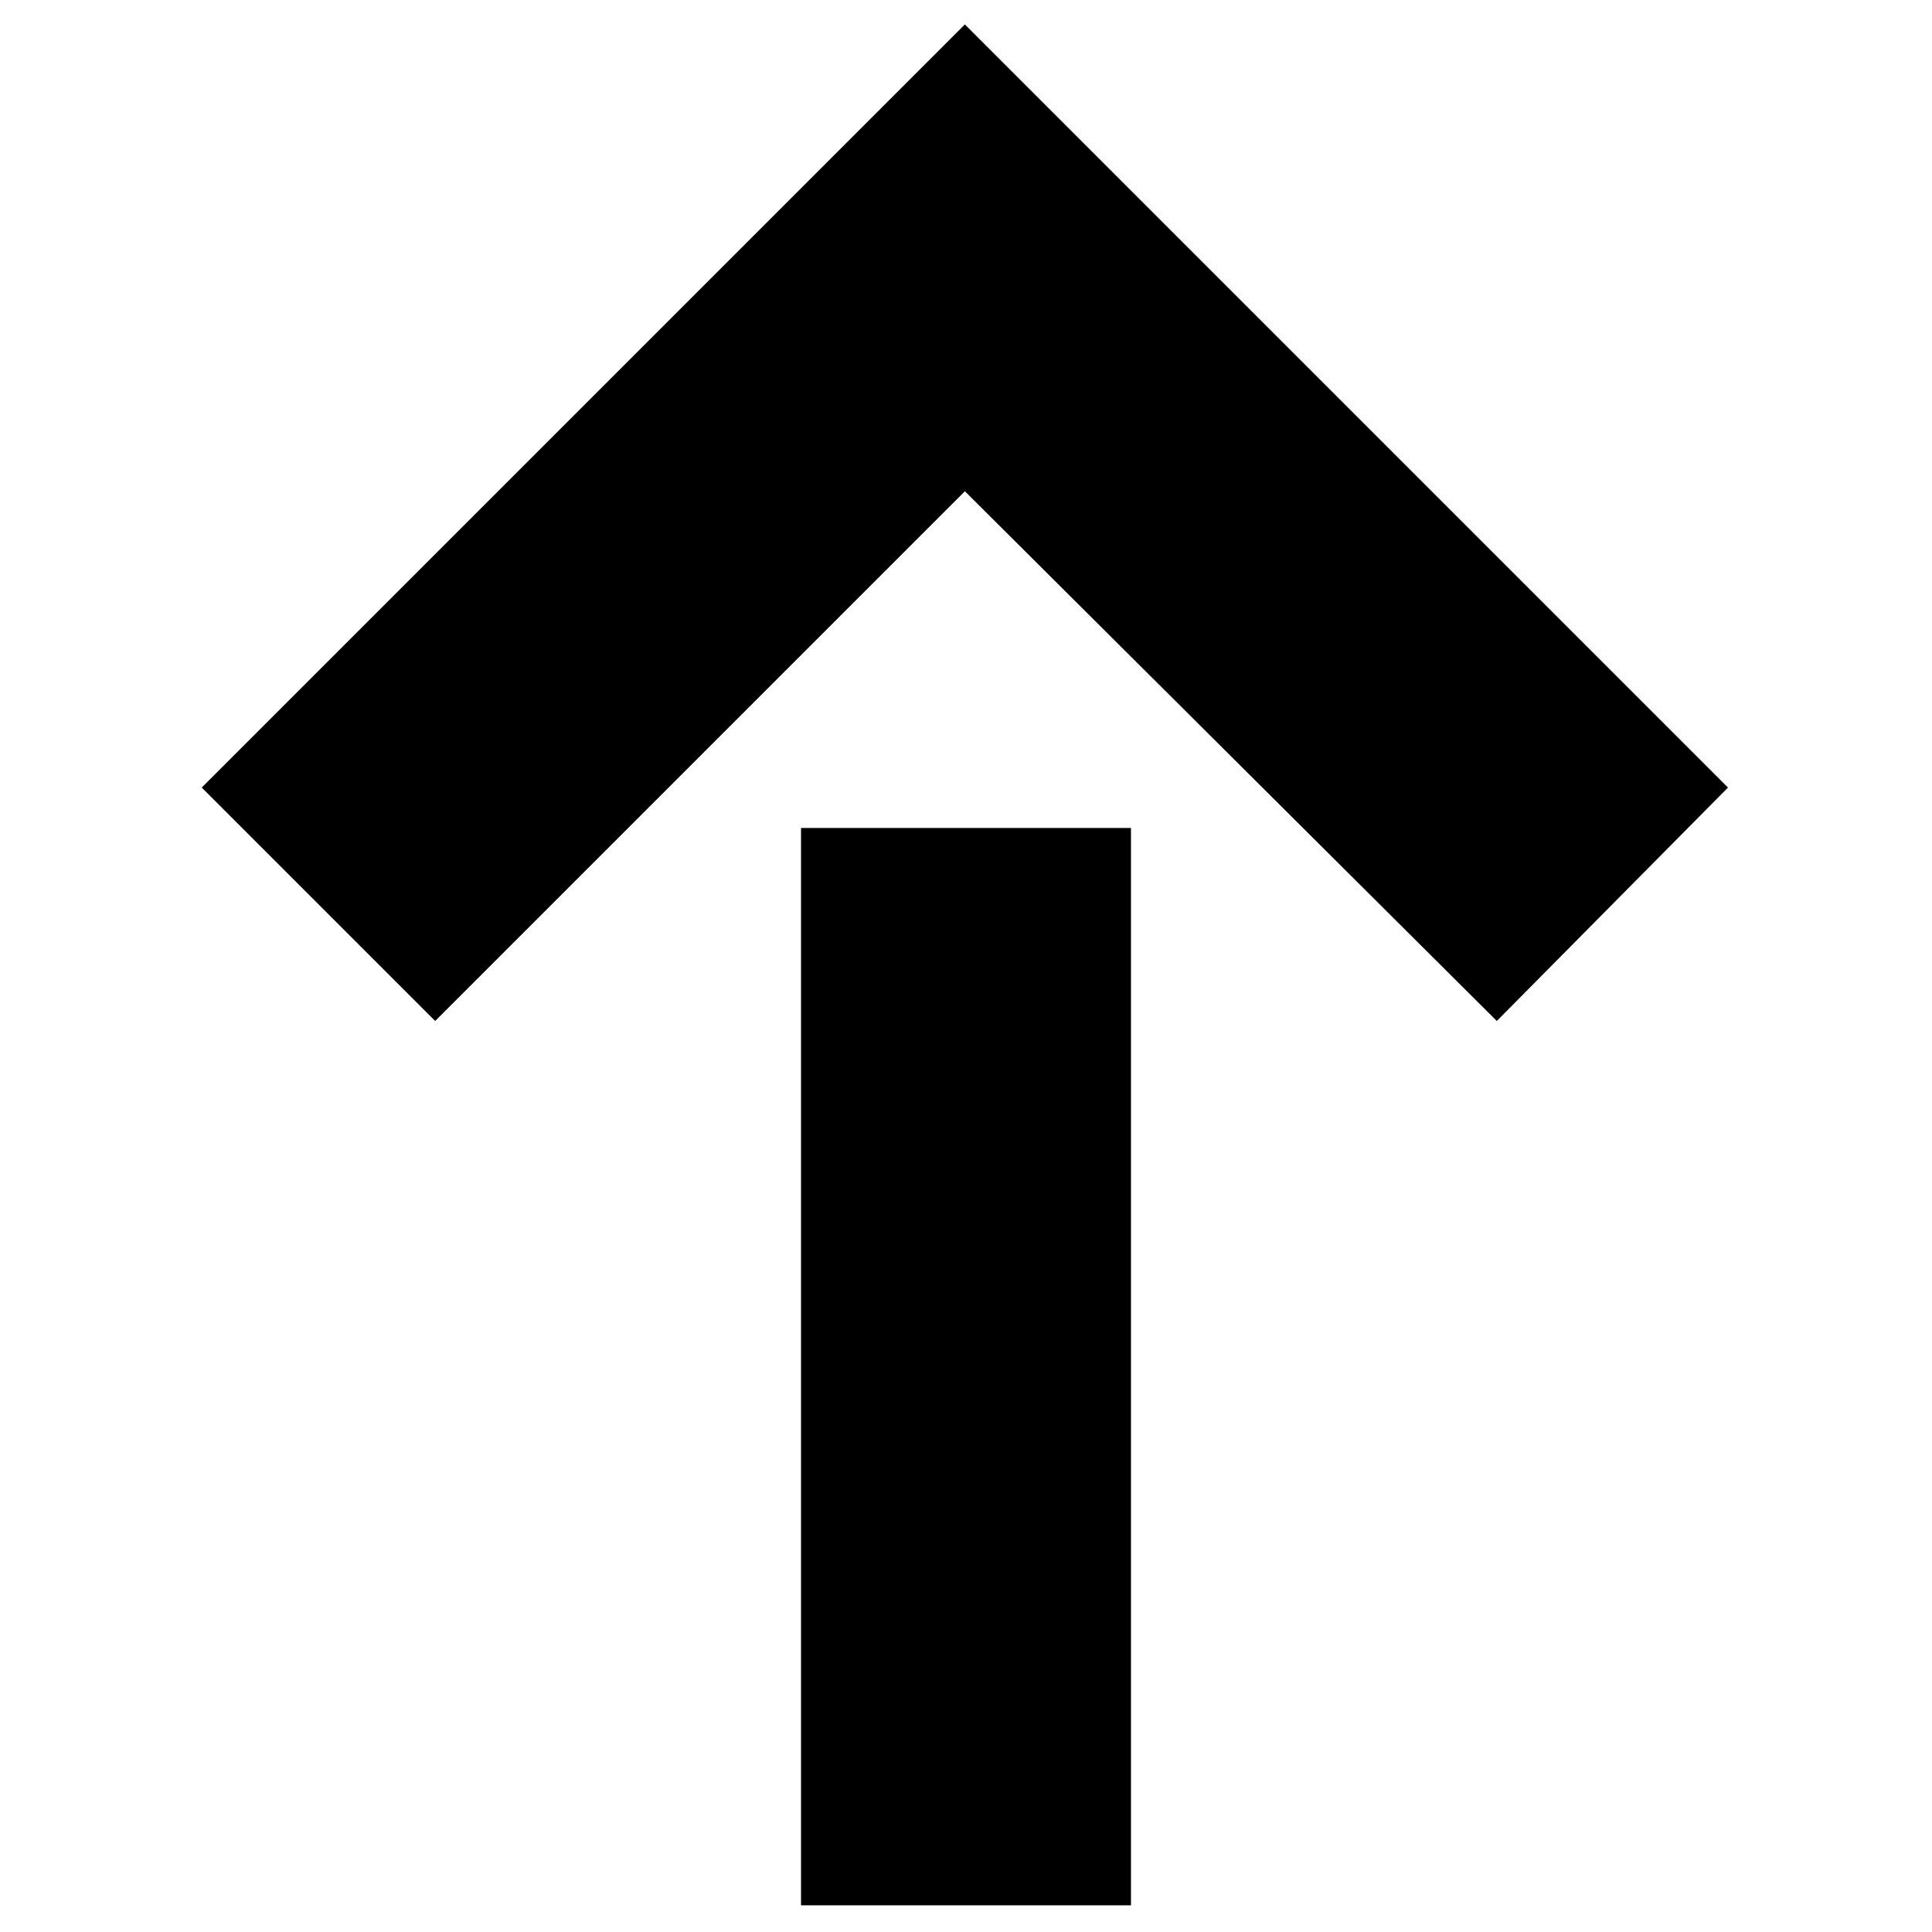
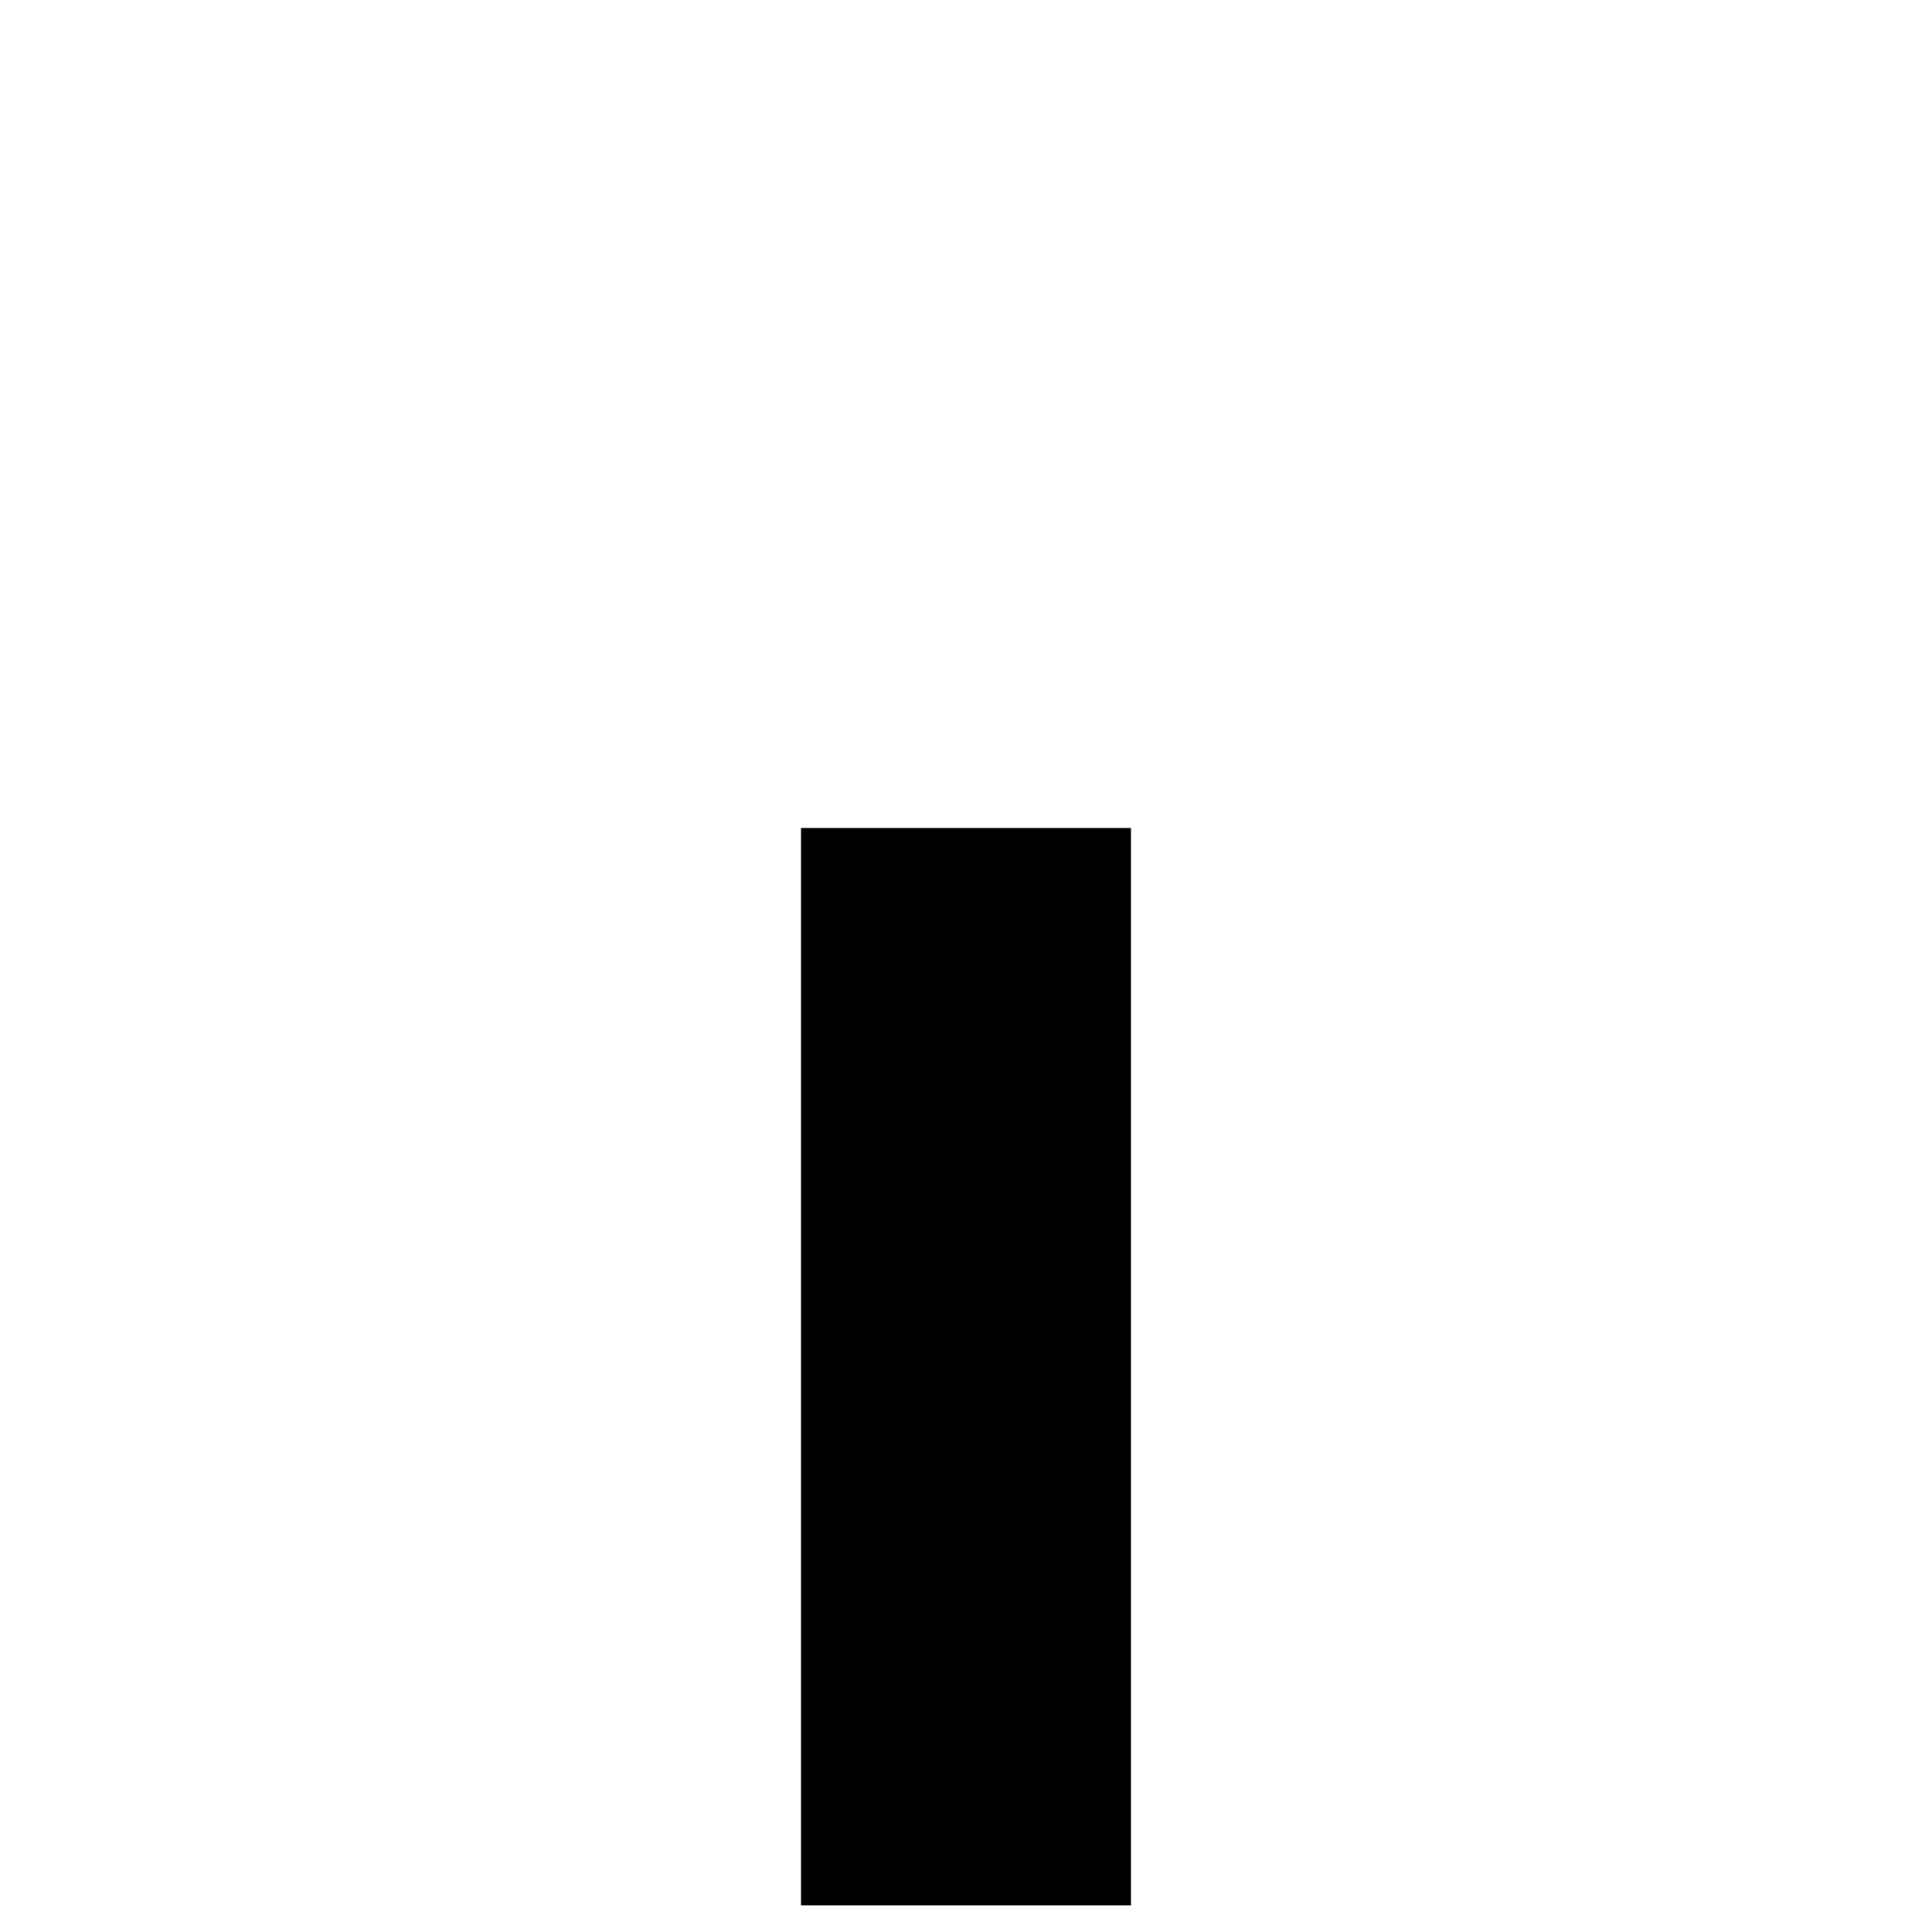
<svg xmlns="http://www.w3.org/2000/svg" fill="#000000" width="800px" height="800px" version="1.1" viewBox="144 144 512 512">
-   <path d="m356.28 648.93v-285.51h87.438v285.51zm43.422-498.46-202.24 202.24 61.859 61.859 140.38-140.38 140.97 140.38 61.266-61.859-202.24-202.24z" fill-rule="evenodd" />
+   <path d="m356.28 648.93v-285.51h87.438v285.51zz" fill-rule="evenodd" />
</svg>